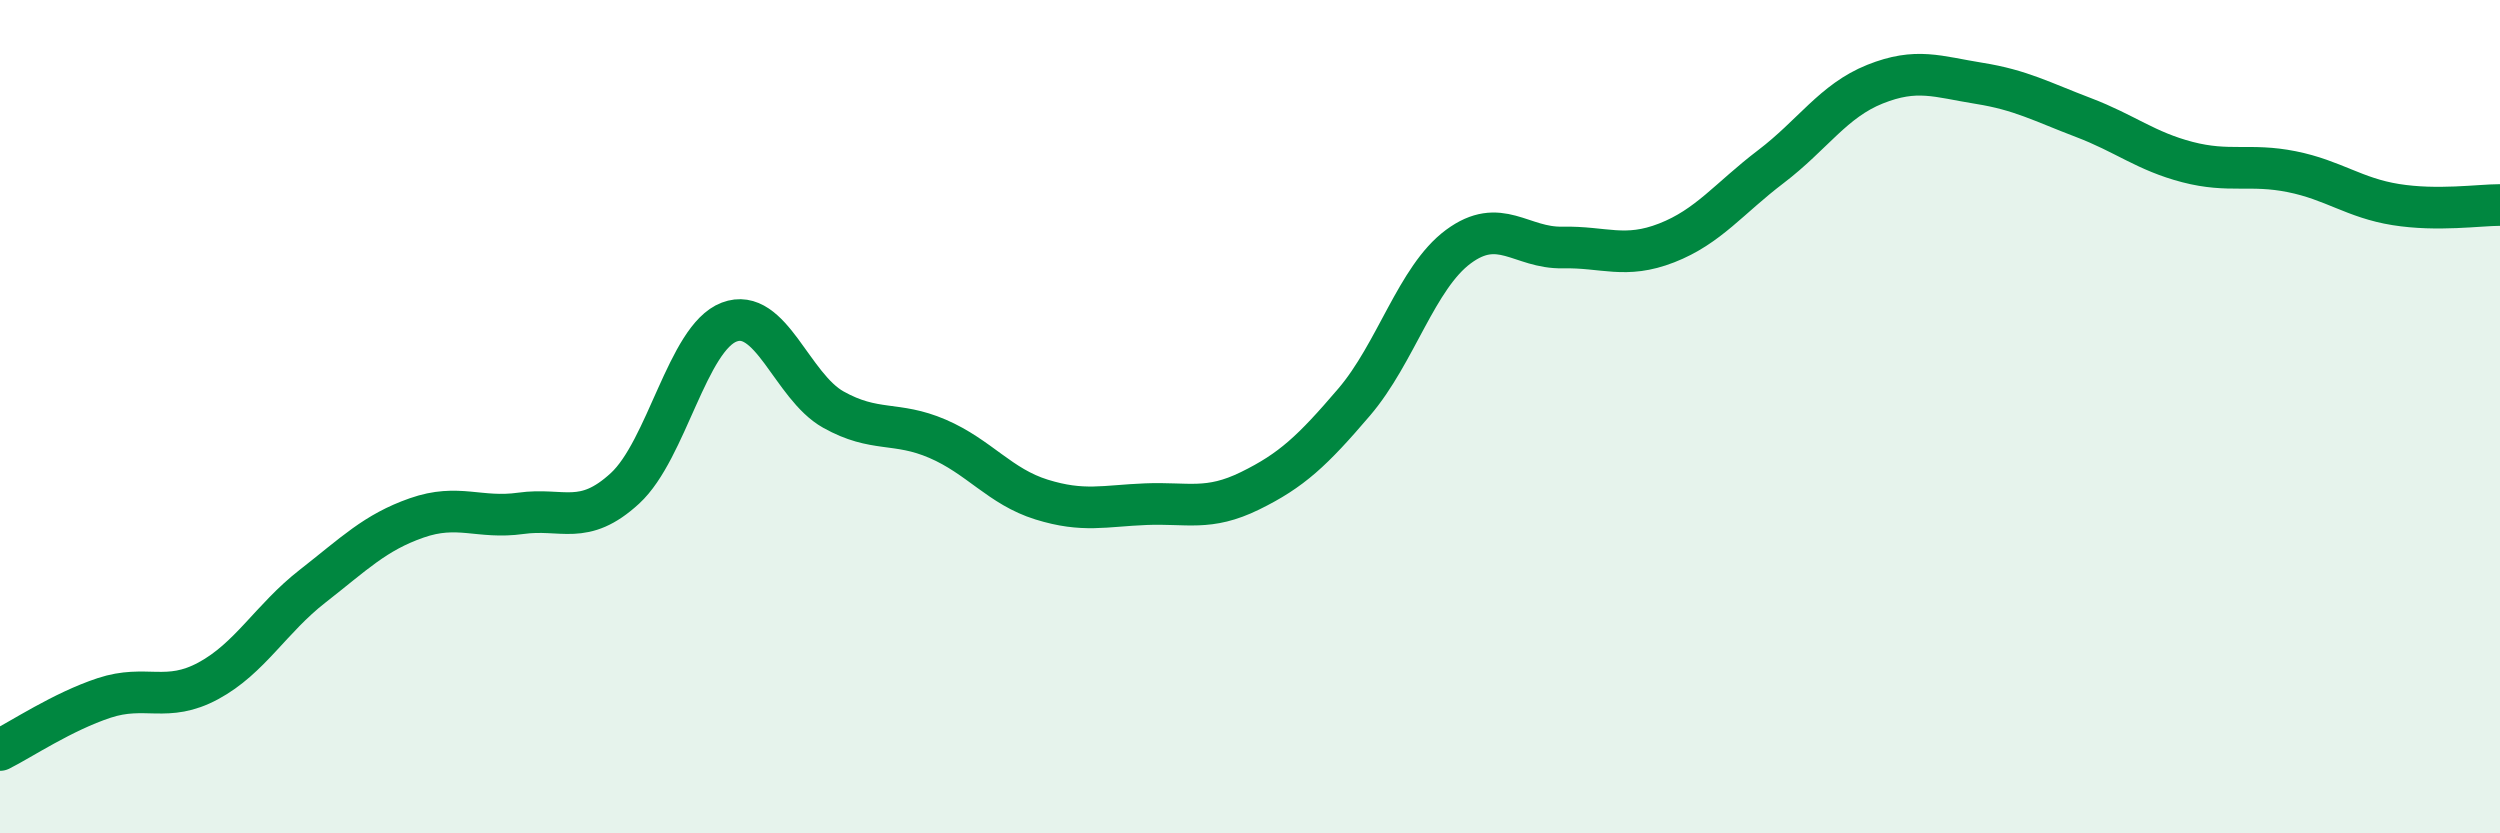
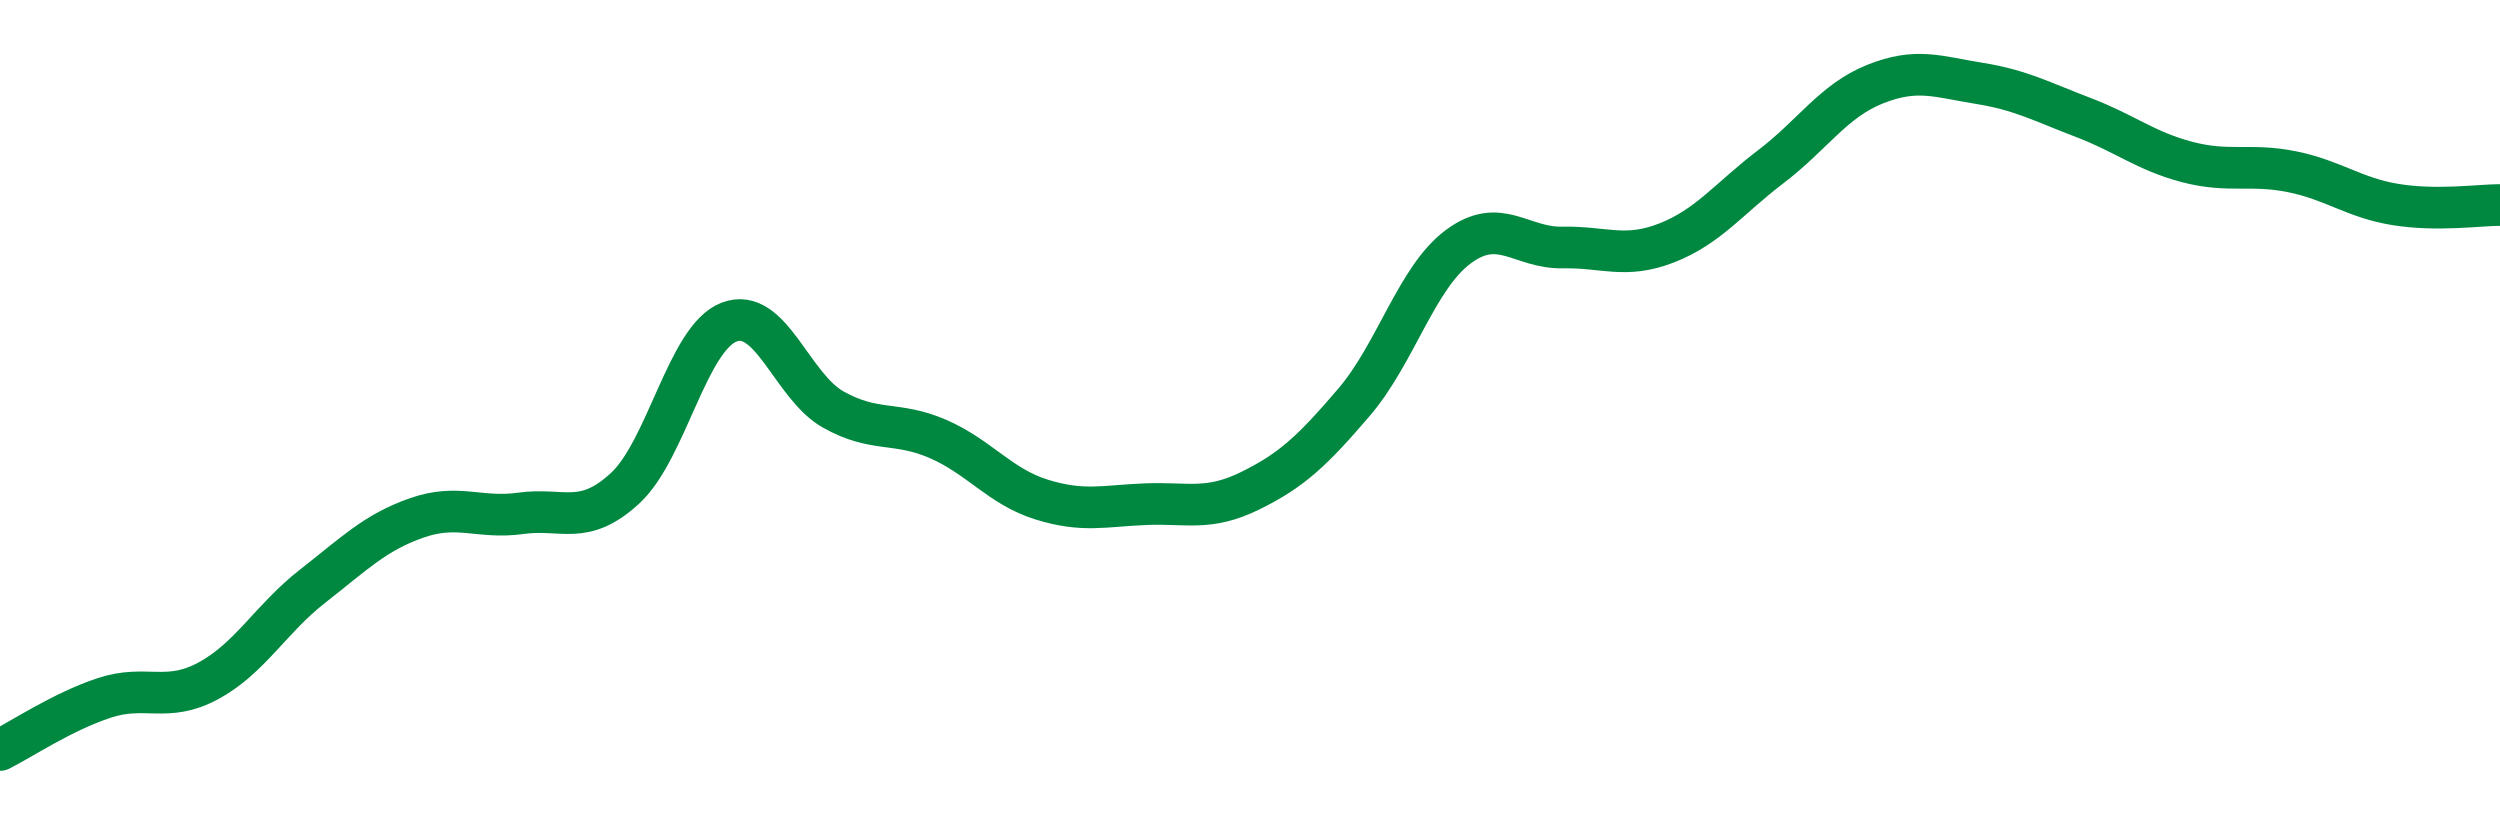
<svg xmlns="http://www.w3.org/2000/svg" width="60" height="20" viewBox="0 0 60 20">
-   <path d="M 0,18 C 0.5,17.75 1.5,17.08 2.5,16.75 C 3.5,16.42 4,16.88 5,16.34 C 6,15.8 6.5,14.85 7.5,14.07 C 8.5,13.29 9,12.78 10,12.43 C 11,12.08 11.5,12.46 12.5,12.32 C 13.5,12.18 14,12.64 15,11.72 C 16,10.8 16.5,8.11 17.5,7.73 C 18.5,7.35 19,9.27 20,9.83 C 21,10.39 21.5,10.1 22.5,10.53 C 23.5,10.96 24,11.68 25,11.99 C 26,12.3 26.5,12.14 27.5,12.1 C 28.5,12.06 29,12.27 30,11.78 C 31,11.29 31.5,10.82 32.5,9.65 C 33.5,8.48 34,6.66 35,5.92 C 36,5.18 36.5,5.96 37.5,5.94 C 38.5,5.92 39,6.22 40,5.83 C 41,5.44 41.5,4.76 42.5,4 C 43.5,3.24 44,2.42 45,2.02 C 46,1.62 46.5,1.84 47.5,2 C 48.5,2.16 49,2.44 50,2.82 C 51,3.2 51.5,3.63 52.5,3.89 C 53.5,4.15 54,3.92 55,4.12 C 56,4.32 56.5,4.75 57.5,4.91 C 58.5,5.07 59.5,4.92 60,4.92L60 20L0 20Z" fill="#008740" opacity="0.1" stroke-linecap="round" stroke-linejoin="round" />
  <path d="M 0,18 C 0.5,17.75 1.5,17.08 2.5,16.75 C 3.5,16.42 4,16.88 5,16.34 C 6,15.8 6.5,14.85 7.5,14.07 C 8.5,13.29 9,12.78 10,12.43 C 11,12.08 11.5,12.46 12.5,12.32 C 13.5,12.18 14,12.64 15,11.72 C 16,10.8 16.5,8.11 17.5,7.73 C 18.5,7.35 19,9.27 20,9.83 C 21,10.39 21.5,10.1 22.5,10.53 C 23.5,10.96 24,11.68 25,11.99 C 26,12.3 26.5,12.14 27.5,12.1 C 28.5,12.06 29,12.27 30,11.78 C 31,11.29 31.5,10.82 32.5,9.65 C 33.5,8.48 34,6.66 35,5.92 C 36,5.18 36.5,5.96 37.5,5.94 C 38.5,5.92 39,6.22 40,5.83 C 41,5.44 41.5,4.76 42.5,4 C 43.5,3.24 44,2.42 45,2.02 C 46,1.62 46.5,1.84 47.5,2 C 48.5,2.16 49,2.44 50,2.82 C 51,3.2 51.5,3.63 52.5,3.89 C 53.5,4.15 54,3.92 55,4.12 C 56,4.32 56.5,4.75 57.5,4.91 C 58.5,5.07 59.5,4.92 60,4.92" stroke="#008740" stroke-width="1" fill="none" stroke-linecap="round" stroke-linejoin="round" />
</svg>